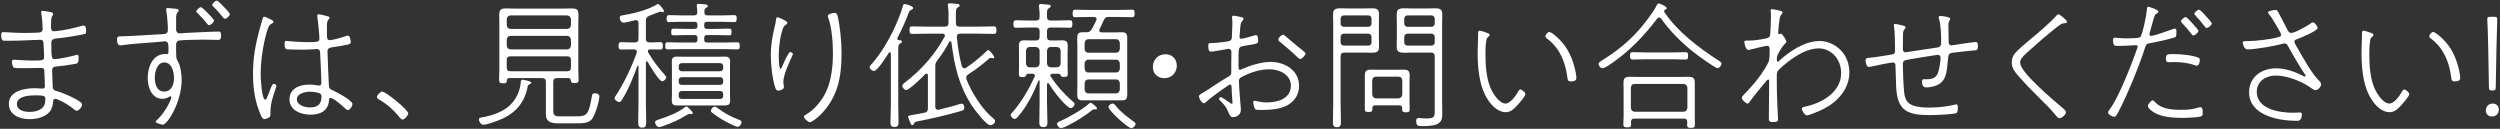
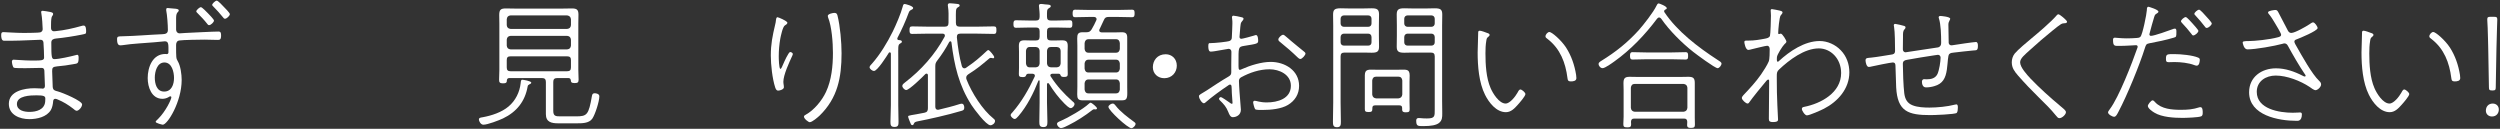
<svg xmlns="http://www.w3.org/2000/svg" version="1.1" id="レイヤー_1" x="0px" y="0px" width="718px" height="37px" viewBox="0 0 718 37" style="enable-background:new 0 0 718 37;" xml:space="preserve">
  <rect x="0" y="0" width="718" height="37" fill="#333333" stroke="none" />
  <style type="text/css">
	.st0{fill:#FFFFFF;}
</style>
  <g>
    <path class="st0" d="M14.337,3.422c0.48,0.12,0.92,0.16,0.92,0.6c0,0.32-0.16,0.4-0.32,0.68c-0.16,0.28-0.28,0.92-0.28,2.479v0.92   c0,0.48,0.32,0.88,0.8,0.88c0.12,0,0.4-0.04,0.56-0.04c2.479-0.24,4.959-0.8,7.358-1.479c0.24-0.08,0.44-0.12,0.68-0.12   c0.68,0,0.68,1.2,0.68,1.72c0,0.72-0.16,0.64-1.24,0.88c-2.16,0.44-5.199,0.92-7.398,1.12c-0.76,0.08-1.36,0.32-1.36,1.16   c0,4.199,0.08,4.759,0.88,4.759c1.359,0,4.679-0.76,6.039-1.12c0.16-0.04,0.36-0.12,0.52-0.12c0.44,0,0.4,0.6,0.4,0.92   c0,1.68-0.36,1.56-1.439,1.76c-1.4,0.28-3.319,0.52-4.719,0.64c-1.28,0.12-1.44,0.4-1.44,1.359c0,0.64,0.12,4.04,0.16,4.56   c0.12,0.959,0.56,1.04,1.479,1.28c1.48,0.4,6.959,2.719,6.959,3.719c0,0.8-0.96,1.84-1.56,1.84c-0.32,0-0.8-0.44-1.04-0.64   c-1.32-1.04-2.839-1.959-4.399-2.6c-0.2-0.08-0.479-0.2-0.68-0.2c-0.6,0-0.64,0.64-0.64,0.8c-0.08,0.84-0.24,1.68-0.64,2.399   c-1.2,2.04-4,2.64-6.199,2.64c-2.72,0-5.879-1.2-5.879-4.399c0-3.679,4.479-4.479,7.359-4.479c0.56,0,1.48,0.04,2.08,0.08   c0.04,0,0.2,0.04,0.24,0.04c0.56,0,0.68-0.4,0.68-0.84c0-0.32-0.16-4.199-0.16-4.359c-0.08-0.6-0.32-0.76-0.88-0.76   c-0.76,0-2.799,0.08-4.359,0.08c-0.52,0-3.28,0.04-3.56-0.16c-0.32-0.28-0.52-1.32-0.52-1.72c0-0.28,0.16-0.56,0.48-0.56   c0.4,0,3.279,0.24,4.759,0.24c3.08,0,4,0.08,4-0.84c0-0.919-0.08-3.039-0.16-3.999c0-0.24,0.04-1.12-0.88-1.12   s-5.639,0.28-8.398,0.28h-2.08c-0.72,0-0.8-1-0.8-1.6c0-0.64,0.12-0.88,0.64-0.88c0.44,0,3.6,0.24,5.919,0.24   c0.68,0,4.239-0.04,4.639-0.16c0.44-0.12,0.72-0.479,0.72-0.919c0-0.8-0.2-3.64-0.36-4.359c-0.04-0.16-0.08-0.4-0.08-0.56   c0-0.28,0.2-0.36,0.44-0.36C12.697,3.103,13.857,3.342,14.337,3.422z M4.858,29.858c0,1.88,2.12,2.28,3.599,2.28   c1.96,0,4.279-0.6,4.52-2.919c0.04-0.28,0.04-0.64,0.04-0.92c0-0.68-0.44-0.92-2.52-0.92C8.778,27.378,4.858,27.458,4.858,29.858z" />
    <path class="st0" d="M48.977,2.383c0.88,0.08,2.36,0.08,2.36,0.56c0,0.68-0.76,0.32-0.76,2.24v3.319c0,0.64,0.44,1.08,0.96,1.08   c0.32,0,1.4-0.08,1.8-0.12c1.919-0.08,7.759-0.4,9.398-0.4c0.68,0,0.76,0.4,0.76,1.16c0,1.2-0.4,1.24-1,1.24   c-1.08,0-2.48-0.08-3.8-0.08c-1.2,0-6.199,0.08-7.159,0.24c-0.68,0.08-0.96,0.6-0.96,1.28c0,3.799,0,3.839,0.48,4.679   c0.8,1.32,1.12,3.799,1.12,5.359c0,6.319-4.08,12.878-5.439,12.878c-0.08,0-2.04-0.44-2.04-0.84c0-0.2,0.6-0.72,0.76-0.88   c2.12-2.12,3.76-5.519,3.76-6.199c0-0.12-0.12-0.24-0.28-0.24c-0.2,0-0.44,0.16-0.6,0.28c-0.48,0.28-1.16,0.44-1.68,0.44   c-3.12,0-4.239-3.359-4.239-5.959c0-3.12,1.399-6.919,5.079-6.919c0.16,0,0.28,0.04,0.4,0.04c0.28,0,0.48-0.2,0.48-0.52   c0-2.16,0.12-3.16-1.04-3.16c-0.28,0-2.439,0.24-3,0.28c-3.08,0.28-6.119,0.36-9.198,0.84c-0.16,0.04-0.32,0.04-0.52,0.04   c-0.48,0-1-0.16-1-1.76c0-0.88,0.4-0.8,1.48-0.84c3.839-0.08,7.719-0.44,11.598-0.6c0.8-0.04,1.52-0.2,1.52-1.2   c0-1.36-0.2-4.279-0.48-5.639v-0.28c0-0.28,0.16-0.4,0.4-0.4C48.297,2.303,48.817,2.383,48.977,2.383z M44.458,22.299   c0,1.72,0.52,4,2.68,4c2.159,0,2.839-2.08,2.839-3.919c0-1.68-0.6-4.439-2.76-4.439C45.098,17.94,44.458,20.62,44.458,22.299z    M59.695,3.782c0.32,0.32,1.76,1.8,1.76,2.12c0,0.44-0.88,1.32-1.4,1.32c-0.28,0-0.4-0.2-0.56-0.4c-0.84-1.08-1.8-2.08-2.76-3.04   c-0.16-0.16-0.36-0.32-0.36-0.52c0-0.36,0.92-1.2,1.32-1.2C58.056,2.062,59.375,3.462,59.695,3.782z M64.254,1.943   c0.32,0.32,1.76,1.76,1.76,2.12c0,0.44-0.88,1.32-1.399,1.32c-0.28,0-0.44-0.24-0.56-0.4c-0.88-1.08-1.8-2.12-2.76-3.08   c-0.12-0.16-0.36-0.32-0.36-0.48c0-0.4,0.92-1.24,1.32-1.24C62.615,0.183,63.935,1.583,64.254,1.943z" />
-     <path class="st0" d="M77.899,5.662c0.28,0.12,0.64,0.28,0.64,0.6c0,0.32-0.24,0.4-0.56,0.56c-0.44,0.24-0.6,0.4-0.8,0.84   c-0.44,0.84-0.88,2.64-1.12,3.64c-0.72,3.159-1.2,6.719-1.2,9.998c0,1,0.28,7.319,1.32,7.319c0.16,0,0.28-0.12,0.36-0.24   c0.16-0.32,0.96-2.4,1.16-2.88c0.28-0.76,0.52-1.399,0.92-1.399c0.32,0,0.76,0.2,0.76,0.56c0,0.16-0.08,0.36-0.12,0.52   c-0.919,2.76-1.6,4.399-1.6,7.399v0.36c0,0.52-0.16,0.72-0.64,0.92c-0.24,0.12-0.84,0.36-1.08,0.36c-0.52,0-0.84-0.72-1-1.08   c-1.68-3.72-2.28-7.759-2.28-11.798c0-4.559,0.64-8.318,1.84-12.718c0.28-1.08,0.64-2.16,0.919-3.239c0.04-0.24,0.16-0.6,0.48-0.6   C76.22,4.782,77.5,5.502,77.899,5.662z M94.336,4.742c0.16,0.04,0.28,0.16,0.28,0.36c0,0.24-0.2,0.48-0.36,0.64   c-0.4,0.48-0.36,1.16-0.36,2.919c0,1.8-0.16,2.879,0.84,2.879c0.76,0,3.68-0.84,4.559-1.16c0.16-0.04,0.44-0.16,0.64-0.16   c0.44,0,0.6,0.68,0.72,1.24c0.08,0.28,0.08,0.44,0.08,0.64c0,0.44-0.24,0.56-0.92,0.72c-1.2,0.28-3.199,0.6-4.399,0.76   c-0.72,0.12-1.36,0.28-1.36,1.16c0,1.439,0.32,7.999,0.4,9.798c0.04,0.68,0.2,1,0.84,1.28c1.04,0.44,5.919,2.959,5.919,4.039   c0,0.8-0.84,1.76-1.36,1.76c-0.28,0-0.72-0.48-0.96-0.68c-0.6-0.6-3.199-2.84-3.999-2.84c-0.36,0-0.36,0.4-0.4,0.68   c-0.2,3.08-2.52,4.159-5.319,4.159c-2.68,0-6.039-1.2-6.039-4.399c0-3.159,2.959-4.239,5.639-4.239c1.48,0,2.6,0.28,2.879,0.28   c0.48,0,0.64-0.36,0.64-0.76c0-1.839-0.24-5.999-0.32-7.918c-0.04-0.68,0.08-1.8-0.84-1.8h-0.36c-1.12,0.12-2.799,0.16-3.959,0.16   c-0.64,0-4.08-0.04-4.479-0.12c-0.52-0.12-0.6-0.84-0.6-1.56c0-0.68,0.12-0.84,0.48-0.84c0.16,0,0.56,0.04,0.76,0.08   c1.6,0.16,3.639,0.28,5.239,0.28c2.6,0,3.52,0,3.52-0.92c0-1.12-0.4-5.159-0.6-6.319c0-0.08-0.04-0.2-0.04-0.32   c0-0.24,0.2-0.44,0.48-0.44C91.897,4.103,93.977,4.622,94.336,4.742z M85.258,28.498c0,1.76,2.4,2.36,3.76,2.36   c2.159,0,3.319-0.88,3.319-3.12c0-0.4-0.16-0.76-0.48-0.92c-0.6-0.32-2.12-0.48-2.839-0.48   C87.738,26.338,85.258,26.818,85.258,28.498z" />
-     <path class="st0" d="M117.259,32.578c0,0.44-1,1.76-1.64,1.76c-0.32,0-0.56-0.28-0.76-0.52c-1.72-2.16-3.64-3.879-5.999-5.239   c-0.28-0.16-0.6-0.36-0.6-0.72c0-0.56,1.04-1.56,1.48-1.56C110.82,26.299,117.259,31.578,117.259,32.578z" />
    <path class="st0" d="M151.538,24.859c-0.76,4.279-3.159,7.279-7.079,9.158c-1.2,0.56-4.399,1.8-5.639,1.8   c-0.8,0-1.28-1.08-1.28-1.479c0-0.56,0.52-0.56,1.16-0.68c2.56-0.48,5.359-1.399,7.358-3.079c2-1.68,3.2-4.12,3.479-6.719   c0.04-0.52,0.08-0.959,0.48-0.959c0.2,0,2.56,0.36,2.56,0.84c0,0.28-0.36,0.4-0.6,0.52   C151.698,24.419,151.578,24.539,151.538,24.859z M163.296,22.419h-3.279c-0.8,0-1.12,0.36-1.12,1.12v8.279   c0,1.56,0.72,1.6,2.12,1.6h4.399c3.199,0,3.639-0.4,4.599-5.919c0.08-0.48,0.32-0.72,0.76-0.72c0.52,0,1.36,0.2,1.36,0.88   c0,1.44-1.2,5.239-2.04,6.439c-0.96,1.36-3.04,1.32-4.559,1.32h-5.199c-1.92,0-3.56-0.32-3.56-2.64v-9.238   c0-0.76-0.32-1.12-1.08-1.12h-9.479c-0.4,0.04-0.56,0.2-0.64,0.6c0,0.64-0.16,0.92-1.12,0.92s-1.12-0.32-1.12-1.08   c0-0.92,0.08-1.88,0.08-2.8V6.782c0-0.8-0.04-1.64-0.04-2.439c0-1.479,0.36-1.919,1.879-1.919c0.88,0,1.8,0.04,2.68,0.04h13.638   c0.88,0,1.76-0.04,2.64-0.04c1.399,0,1.919,0.32,1.919,1.759c0,0.88-0.04,1.76-0.04,2.6v13.198c0,0.96,0.08,1.96,0.08,2.92   c0,0.8-0.32,0.959-1.16,0.959c-0.96,0-1.04-0.32-1.08-0.84C163.856,22.619,163.696,22.459,163.296,22.419z M162.896,8.302   c0.68-0.08,1-0.4,1.08-1.08v-1.68c-0.08-0.68-0.4-0.999-1.08-1.12h-16.277c-0.68,0.08-1,0.4-1.08,1.12v1.68   c0.08,0.68,0.4,1,1.08,1.08H162.896z M145.539,13.101c0.08,0.68,0.4,1,1.08,1.08h16.277c0.68-0.08,1-0.4,1.08-1.08v-1.68   c-0.08-0.72-0.4-1.04-1.08-1.12h-16.277c-0.68,0.08-1,0.4-1.08,1.08V13.101z M145.539,19.34c0,0.8,0.32,1.12,1.08,1.12h16.277   c0.76,0,1.08-0.32,1.08-1.12v-2.08c0-0.76-0.32-1.08-1.08-1.08h-16.277c-0.76,0-1.08,0.28-1.08,1.08V19.34z" />
-     <path class="st0" d="M185.739,17.62c-0.16,0-0.24,0.16-0.24,0.32v11.678c0,1.8,0.08,3.599,0.08,5.399c0,0.96-0.04,1.64-1.12,1.64   s-1.16-0.68-1.16-1.6c0-1.8,0.08-3.639,0.08-5.439V19.14c0-0.2-0.12-0.24-0.16-0.24c-0.08,0-0.16,0.04-0.2,0.16   c-1.12,3.039-2.479,6.559-4.239,9.318c-0.2,0.36-0.48,0.92-0.959,0.92c-0.48,0-1.32-0.6-1.32-1.08c0-0.24,0.16-0.48,0.32-0.68   c2.359-3.56,4.599-8.319,6.039-12.358c0.04-0.12,0.04-0.2,0.04-0.32c0-0.52-0.4-0.68-0.8-0.68h-0.96c-1,0-2.16,0.04-2.76,0.04   c-0.72,0-0.72-0.52-0.72-1.08c0-0.56,0.08-1.04,0.72-1.04c0.6,0,1.76,0.08,2.76,0.08h1.12c0.8,0,1.12-0.32,1.12-1.12V6.662   c0-0.48-0.2-0.88-0.72-0.88c-0.12,0-0.24,0.04-0.32,0.04c-0.68,0.16-2.64,0.68-3.239,0.68c-0.8,0-1.12-0.96-1.12-1.4   c0-0.64,0.6-0.68,1.44-0.8c2.799-0.48,6.799-1.52,9.198-3c0.08-0.08,0.24-0.16,0.36-0.16c0.4,0,1.72,1.72,1.72,2   c0,0.2-0.2,0.36-0.36,0.36c-0.08,0-0.2-0.04-0.28-0.08c-0.16-0.04-0.32-0.08-0.48-0.08s-2.68,1.04-3.12,1.2   c-0.76,0.32-0.959,0.64-0.959,1.439v5.079c0,0.8,0.32,1.12,1.12,1.12h0.28c1,0,2.16-0.08,2.76-0.08c0.68,0,0.72,0.52,0.72,1.08   c0,0.56-0.04,1.04-0.72,1.04c-0.6,0-1.76-0.04-2.76-0.04h-0.12c-0.36,0-0.72,0.12-0.72,0.56c0,0.12,0.04,0.24,0.12,0.36   c1.52,2.6,2.839,4.239,4.839,6.519c0.16,0.2,0.32,0.32,0.32,0.6c0,0.4-0.64,1.12-1.16,1.12c-0.92,0-3.64-4.64-4.16-5.559   C185.939,17.7,185.859,17.62,185.739,17.62z M198.617,32.777c-0.08,0-0.16,0-0.24-0.04c-0.12-0.04-0.24-0.04-0.4-0.04   c-0.28,0-2.279,1.2-2.679,1.439c-0.92,0.52-5.119,2.36-5.999,2.36c-0.64,0-1.16-0.84-1.16-1.36s0.44-0.6,1.28-0.88   c2.32-0.76,5.239-1.88,7.199-3.399c0.12-0.08,0.36-0.28,0.52-0.28c0.36,0,1.84,1.56,1.84,1.879   C198.977,32.618,198.817,32.777,198.617,32.777z M207.416,4.422c1.16,0,2.32-0.08,3.479-0.08c0.68,0,0.68,0.48,0.68,1   c0,0.52,0,1-0.68,1c-1.16,0-2.32-0.08-3.479-0.08h-4.319c-0.6,0-0.84,0.24-0.84,0.84v0.4c0,0.56,0.24,0.8,0.84,0.8h2.32   c1.36,0,2.72-0.08,4.039-0.08c0.68,0,0.64,0.52,0.64,1c0,0.52,0,0.919-0.64,0.919c-1.319,0-2.679-0.08-4.039-0.08h-2.32   c-0.6,0-0.84,0.24-0.84,0.8v0.56c0,0.56,0.24,0.8,0.84,0.8h4.679c1.32,0,2.64-0.08,3.959-0.08c0.72,0,0.72,0.48,0.72,1.08   c0,0.56-0.04,0.96-0.72,0.96c-1.32,0-2.64-0.08-3.959-0.08h-12.038c-1.36,0-2.72,0.08-4,0.08c-0.68,0-0.68-0.48-0.68-1   c0-0.6,0-1.04,0.72-1.04c1.32,0,2.64,0.08,3.959,0.08h3.719c0.6,0,0.84-0.24,0.84-0.8v-0.56c0-0.56-0.24-0.8-0.84-0.8h-2   c-1.32,0-2.68,0.08-4.04,0.08c-0.68,0-0.64-0.479-0.64-1s0.04-0.92,0.64-0.92c1.36,0,2.72,0.08,4.04,0.08h2   c0.6,0,0.84-0.24,0.84-0.8v-0.4c0-0.6-0.24-0.84-0.84-0.84h-3.799c-1.16,0-2.36,0.08-3.52,0.08c-0.68,0-0.68-0.52-0.68-1.04   s0.04-0.96,0.72-0.96c1.16,0,2.32,0.08,3.479,0.08h3.639c0.68,0,0.96-0.24,0.96-0.92c0-0.6-0.04-0.96-0.12-1.52   c-0.04-0.16-0.04-0.28-0.04-0.4c0-0.4,0.28-0.479,0.6-0.479s0.72,0.04,1.04,0.08c0.84,0.08,1.56,0.08,1.56,0.56   c0,0.24-0.24,0.32-0.52,0.52c-0.48,0.28-0.48,0.6-0.48,1.24c0,0.68,0.28,0.92,0.96,0.92H207.416z M209.655,27.298   c0,0.48,0.04,1,0.04,1.48c0,1.24-0.44,1.52-1.64,1.52h-13.398c-1.16,0-1.72-0.16-1.72-1.479c0-0.48,0.04-1,0.04-1.52V19.3   c0-0.52-0.04-1-0.04-1.48c0-1.04,0.28-1.56,1.48-1.56c0.72,0,1.399,0.04,2.12,0.04h9.558c0.68,0,1.4-0.04,2.08-0.04   c1.08,0,1.52,0.36,1.52,1.48c0,0.52-0.04,1.04-0.04,1.56V27.298z M207.696,18.98c0-0.48-0.36-0.84-0.84-0.84h-11.079   c-0.479,0-0.84,0.36-0.84,0.84v0.64c0,0.48,0.36,0.84,0.84,0.84h11.079c0.479,0,0.84-0.36,0.84-0.84V18.98z M195.777,22.179   c-0.479,0-0.84,0.32-0.84,0.8v0.6c0,0.48,0.36,0.8,0.84,0.8h11.079c0.479,0,0.84-0.32,0.84-0.8v-0.6c0-0.48-0.36-0.8-0.84-0.8   H195.777z M195.777,26.139c-0.479,0-0.84,0.32-0.84,0.8v0.68c0,0.48,0.36,0.8,0.84,0.8h11.079c0.479,0,0.84-0.32,0.84-0.8v-0.68   c0-0.48-0.36-0.8-0.84-0.8H195.777z M211.855,36.417c-0.76,0-4.08-1.84-4.839-2.32c-0.88-0.52-1.72-1.12-2.52-1.76   c-0.2-0.16-0.32-0.28-0.32-0.56c0-0.36,0.56-1.16,1.08-1.16c0.28,0,0.56,0.2,0.76,0.36c1.84,1.399,3.879,2.52,6.039,3.359   c0.48,0.16,0.92,0.32,0.92,0.76C212.975,35.577,212.455,36.417,211.855,36.417z" />
    <path class="st0" d="M226.139,6.542c0,0.36-0.48,0.6-0.72,0.76c-0.64,0.4-1.16,3-1.32,3.799c-0.28,1.64-0.44,3.319-0.44,5.039   c0,0.52,0.04,3.64,0.48,3.64c0.24,0,0.52-0.72,0.8-1.36c0.24-0.56,1.52-3.479,2-3.479c0.28,0,0.76,0.24,0.76,0.56   c0,0.12-0.08,0.36-0.16,0.52c-0.88,1.919-2.56,5.479-2.56,7.519c0,0.32,0.08,0.68,0.12,1c0.04,0.16,0.04,0.36,0.04,0.52   c0,0.6-1.12,0.96-1.64,0.96c-0.56,0-0.72-0.52-0.88-0.96c-0.8-2.479-1.24-6.438-1.24-9.078c0-3.359,0.48-5.639,1.24-8.878   c0.12-0.44,0.2-0.88,0.24-1.36c0.04-0.24,0.08-0.8,0.44-0.8C223.539,4.942,226.139,6.022,226.139,6.542z M240.536,4.502   c0.76,3,1.16,7.679,1.16,10.798c0,6.959-1.12,12.838-6.279,17.877c-0.56,0.52-2.16,1.92-2.879,1.92c-0.32,0-1.64-0.96-1.64-1.6   c0-0.28,0.28-0.44,0.52-0.56c2.399-1.32,4.639-4.04,5.799-6.519c1.6-3.399,2-7.479,2-11.198c0-2.92-0.32-7.559-1.4-10.238   c-0.04-0.12-0.08-0.28-0.08-0.4c0-0.6,1.479-0.879,1.919-0.879C240.336,3.703,240.416,4.103,240.536,4.502z" />
    <path class="st0" d="M251.021,20.379c-0.52,0-1.28-0.6-1.28-1.08c0-0.32,0.44-0.76,0.68-1c2.359-2.679,4.399-6.039,5.999-9.278   c0.92-1.88,2.319-5.119,2.839-7.119c0.08-0.32,0.16-0.76,0.56-0.76c0.2,0,2.439,0.56,2.439,1.16c0,0.28-0.32,0.44-0.52,0.52   c-0.48,0.24-0.56,0.36-0.76,0.84c-0.92,2.479-2,4.879-3.239,7.239c-0.04,0.08-0.04,0.16-0.04,0.24c0,0.2,0.2,0.36,0.4,0.36   c0.28,0.04,0.92,0,0.92,0.48c0,0.28-0.24,0.36-0.56,0.56c-0.6,0.36-0.48,1.08-0.48,3.839v13.837c0,1.56,0.08,3.12,0.08,4.719   c0,0.92-0.04,1.52-1.16,1.52c-1.08,0-1.16-0.56-1.16-1.48c0-1.6,0.12-3.159,0.12-4.759V15.34c-0.04-0.16-0.12-0.32-0.32-0.32   c-0.12,0-0.2,0.08-0.28,0.16C254.701,16.1,251.981,20.379,251.021,20.379z M276.977,19.62c0.2,0,0.32-0.04,0.479-0.16   c2.64-1.8,3.68-2.72,5.919-4.799c0.16-0.12,0.28-0.28,0.479-0.28c0.36,0,1.68,1.68,1.68,2c0,0.24-0.12,0.36-0.32,0.36   c-0.08,0-0.2-0.04-0.32-0.08s-0.2-0.04-0.32-0.04c-0.2,0-0.32,0.04-0.44,0.16c-2.44,2.04-3.28,2.799-6.039,4.559   c-0.36,0.28-0.6,0.52-0.6,1c0,0.2,0.04,0.36,0.12,0.56c1.48,3.759,4.519,8.598,7.719,11.158c0.24,0.2,0.44,0.36,0.44,0.68   c0,0.68-0.76,1.24-1.32,1.24c-1.24,0-4.719-4.679-5.439-5.799c-3.64-5.679-4.959-11.438-5.759-17.997   c-0.04-0.2-0.12-0.32-0.32-0.32c-0.16,0-0.24,0.12-0.32,0.2c-1,1.88-2.08,3.56-3.399,5.279c-0.52,0.68-0.6,0.959-0.6,1.839v11.438   c0,0.52,0.2,0.92,0.76,0.92c0.08,0,0.16,0,0.24-0.04c2-0.479,3.999-0.959,5.959-1.6c0.2-0.04,0.4-0.12,0.6-0.12   c0.6,0,0.76,0.64,0.76,1.12c0,0.64-0.24,0.76-0.72,0.92c-4.119,1.24-9.758,2.479-12.518,3c-0.96,0.2-1.04,0.28-1.28,0.8   c-0.08,0.2-0.16,0.32-0.4,0.32c-0.36,0-0.44-0.32-0.68-0.92c-0.12-0.28-0.52-1.28-0.52-1.52c0-0.24,0.12-0.28,0.96-0.44   c0.68-0.12,1.8-0.28,3.719-0.68c0.76-0.16,1-0.52,1-1.28V21.62c0-0.24-0.12-0.48-0.4-0.48c-0.16,0-0.24,0.08-0.36,0.16   c-0.76,0.8-4.599,4.56-5.479,4.56c-0.44,0-1.12-0.68-1.12-1.2c0-0.4,0.52-0.8,0.8-1c4.6-3.52,8.559-7.959,11.318-13.038   c0.08-0.16,0.12-0.24,0.12-0.4c0-0.44-0.36-0.56-0.72-0.56h-3.999c-1.56,0-3.12,0.08-4.679,0.08c-0.72,0-0.76-0.44-0.76-1.08   c0-0.72,0.04-1.08,0.76-1.08c1.56,0,3.119,0.08,4.679,0.08h4.639c0.8,0,1.12-0.32,1.12-1.12v-0.6c0-1.36,0.08-2.719-0.16-4.079   c-0.04-0.12-0.04-0.28-0.04-0.4c0-0.44,0.28-0.52,0.6-0.52c0.4,0,0.76,0.04,1.12,0.08c0.88,0.12,1.68,0.04,1.68,0.56   c0,0.28-0.24,0.36-0.56,0.56c-0.64,0.4-0.52,1.08-0.52,3.799v0.6c0,0.8,0.32,1.12,1.12,1.12h5.079c1.56,0,3.119-0.08,4.639-0.08   c0.76,0,0.8,0.32,0.8,1.08c0,0.68-0.04,1.08-0.76,1.08c-1.56,0-3.12-0.08-4.679-0.08h-4.919c-0.72,0-1,0.28-1,1.04   c0.28,2.8,0.68,5.599,1.439,8.319C276.417,19.38,276.577,19.62,276.977,19.62z" />
    <path class="st0" d="M297.22,21.739c0-0.4-0.32-0.52-0.68-0.56h-1.28c-0.36,0.04-0.479,0.2-0.64,0.6   c-0.12,0.32-0.48,0.36-0.96,0.36c-0.96,0-1.04-0.32-1.04-0.92c0-0.64,0.04-1.24,0.04-1.879V14.9c0-0.56-0.04-1.12-0.04-1.68   c0-1.2,0.36-1.64,1.6-1.64c0.6,0,1.16,0.04,1.76,0.04h1.52c0.76,0,1.08-0.32,1.08-1.08v-1.56c0-0.76-0.32-1.08-1.08-1.08h-1.64   c-1.32,0-2.68,0.08-4.039,0.08c-0.72,0-0.76-0.48-0.76-1.08s0.04-1.08,0.76-1.08c1.359,0,2.719,0.08,4.039,0.08h1.64   c0.76,0,1.08-0.32,1.08-1.08c0.04-0.92-0.08-1.84-0.16-2.76c0-0.12-0.04-0.28-0.04-0.4c0-0.44,0.28-0.52,0.64-0.52   c0.32,0,0.8,0.08,1.12,0.12c0.92,0.08,1.64,0.04,1.64,0.52c0,0.28-0.2,0.36-0.56,0.6c-0.6,0.36-0.52,0.84-0.52,2.479   c0,0.76,0.36,1.04,1.12,1.04h1.4c1.32,0,2.679-0.08,4.039-0.08c0.72,0,0.72,0.479,0.72,1.08s0,1.08-0.72,1.08   c-1.36,0-2.719-0.08-4.039-0.08h-1.4c-0.8,0-1.12,0.32-1.12,1.08v1.56c0,0.76,0.32,1.08,1.12,1.08h1.48c0.56,0,1.12-0.04,1.68-0.04   c1.32,0,1.68,0.4,1.68,1.68c0,0.56-0.04,1.08-0.04,1.64v4.439c0,0.64,0.04,1.28,0.04,1.959c0,0.64-0.28,0.8-1.04,0.8   c-0.48,0-0.8-0.04-0.96-0.36c-0.12-0.32-0.24-0.56-0.6-0.56h-1.84c-0.28,0.04-0.56,0.12-0.56,0.479c0,0.12,0.04,0.2,0.12,0.32   c1.72,2.679,3.799,4.959,6.199,7.079c0.24,0.2,0.64,0.48,0.64,0.84c0,0.44-0.56,1.16-1.12,1.16c-0.48,0-1.44-0.959-1.76-1.28   c-1.72-1.72-3.2-3.679-4.479-5.759c-0.08-0.08-0.16-0.16-0.28-0.16c-0.2,0-0.24,0.16-0.28,0.36v5.239c0,1.84,0.12,3.68,0.12,5.519   c0,0.92-0.08,1.52-1.16,1.52c-1.08,0-1.16-0.6-1.16-1.52c0-1.839,0.08-3.679,0.08-5.519v-6.159c0-0.2-0.12-0.24-0.16-0.24   s-0.12,0-0.2,0.16c-1.359,3.479-3.239,7.239-5.679,10.078c-0.48,0.52-0.76,0.88-1.12,0.88c-0.44,0-1.16-0.68-1.16-1.12   c0-0.28,0.36-0.64,0.56-0.84c2.64-3.04,4.639-6.559,6.319-10.159C297.18,21.939,297.22,21.859,297.22,21.739z M298.58,14.581   c-0.08-0.72-0.4-1-1.08-1.08h-1.76c-0.68,0-1,0.44-1.08,1.08v3.64c0.08,0.68,0.4,1.12,1.08,1.12h1.76c0.68-0.08,1-0.4,1.08-1.12   V14.581z M303.539,19.34c0.68-0.08,1-0.4,1.08-1.12v-3.64c-0.08-0.68-0.36-1-1.08-1.08h-1.72c-0.72,0-1.04,0.4-1.12,1.08v3.64   c0.08,0.72,0.4,1.04,1.12,1.12H303.539z M314.657,31.418h-0.16c-0.04,0-0.16-0.04-0.28-0.04c-0.2,0-0.36,0.12-0.52,0.24   c-2,1.56-4.519,3.2-6.799,4.319c-0.56,0.28-1.6,0.84-2.16,0.84c-0.56,0-1.16-0.68-1.16-1.2c0-0.44,0.48-0.6,1.12-0.88   c2-0.84,6.439-3.399,7.999-4.879c0.12-0.12,0.36-0.32,0.52-0.32c0.36,0,1.84,1.28,1.84,1.6   C315.057,31.338,314.857,31.418,314.657,31.418z M320.496,9.301c0.6,0,1.16-0.04,1.72-0.04c1.12,0,1.52,0.44,1.52,1.52v14.198   c0,2.6,0.32,3.839-1.44,3.839h-11.398c-1.28,0-1.52-0.56-1.52-1.72c0-0.72,0.04-1.44,0.04-2.12V13.101c0-0.68-0.04-1.32-0.04-2   c0-1.2,0.16-1.84,1.52-1.84h1.12c0.76,0,1.08-0.2,1.48-0.8c0.56-0.919,0.92-1.68,1.36-2.639c0.04-0.08,0.08-0.2,0.08-0.32   c0-0.48-0.36-0.6-0.76-0.64h-1.12c-1.4,0-2.84,0.08-4.239,0.08c-0.72,0-0.76-0.44-0.76-1.08c0-0.6,0.04-1.08,0.76-1.08   c1.399,0,2.839,0.08,4.239,0.08h7.798c1.44,0,2.84-0.08,4.24-0.08c0.76,0,0.76,0.44,0.76,1.08c0,0.64-0.04,1.08-0.76,1.08   c-1.4,0-2.8-0.08-4.24-0.08h-2.399c-0.84,0-1.12,0.2-1.44,0.92c-0.44,0.919-0.76,1.68-1.2,2.56c-0.08,0.12-0.12,0.24-0.12,0.36   c0,0.44,0.32,0.56,0.68,0.6H320.496z M312.618,11.261c-0.68,0-1.04,0.44-1.12,1.12v1.68c0.08,0.64,0.4,1.08,1.12,1.08h7.878   c0.72,0,1.04-0.44,1.12-1.08v-1.68c-0.08-0.68-0.4-1.12-1.08-1.12H312.618z M311.498,19.7c0.08,0.68,0.4,1.12,1.12,1.12h7.878   c0.72,0,1.04-0.44,1.12-1.08v-1.52c-0.08-0.64-0.4-1.08-1.08-1.08h-7.918c-0.68,0-1.04,0.44-1.12,1.08V19.7z M311.498,25.699   c0.08,0.68,0.4,1.12,1.12,1.12h7.878c0.72,0,1.04-0.44,1.12-1.08v-1.84c-0.08-0.64-0.4-1.08-1.08-1.08h-7.918   c-0.68,0-1.04,0.44-1.12,1.08V25.699z M324.936,36.817c-1.04,0-6.599-5.119-6.599-6.119c0-0.48,0.8-0.96,1.24-0.96   c0.36,0,0.56,0.28,0.8,0.56c1.319,1.76,3.599,3.439,5.399,4.759c0.16,0.12,0.36,0.28,0.36,0.52   C326.135,36.097,325.416,36.817,324.936,36.817z" />
    <path class="st0" d="M337.978,18.86c0,1.88-1.36,3.6-3.599,3.6c-1.84,0-3.28-1.28-3.28-3.16c0-1.92,1.28-3.719,3.68-3.719   C336.538,15.581,337.978,16.86,337.978,18.86z" />
    <path class="st0" d="M353.26,24.299c-0.24,0-0.36,0.12-0.64,0.32c-1.88,1.24-4.679,3.28-6.359,4.759   c-0.16,0.16-0.32,0.28-0.52,0.28c-0.52,0-1.4-1.28-1.4-2.04c0-0.44,0.6-0.6,2.28-1.68c2.08-1.359,4.08-2.719,6.159-3.919   c0.6-0.36,0.84-0.6,0.84-1.28v-2.32c0-1.2,0.04-2.399,0.04-3.56c0-0.48-0.32-0.84-0.8-0.84c-0.08,0-3.56,0.6-3.959,0.68   c-0.36,0.04-0.76,0.12-1.12,0.12c-0.24,0-0.76,0.04-0.76-1.6c0-0.84,0.24-0.84,0.44-0.84h0.28c1.08,0,4.839-0.36,5.439-0.64   c0.44-0.2,0.6-0.56,0.6-1c0.04-1.04,0.16-3.08,0.16-3.959c0-0.36,0-1.08-0.08-1.439c0-0.08-0.04-0.24-0.04-0.36   c0-0.24,0.12-0.48,0.4-0.48c0.36,0,1.72,0.28,2.16,0.4c0.24,0.04,0.76,0.12,0.76,0.48c0,0.28-0.32,0.6-0.479,0.8   c-0.36,0.4-0.36,0.84-0.44,1.52c-0.04,0.4-0.24,2.56-0.24,2.879c0,0.36,0.2,0.56,0.56,0.56c0.28,0,3.04-0.72,3.599-0.92   c0.12-0.04,0.44-0.16,0.56-0.16c0.6,0,0.64,1.2,0.64,1.64c0,0.84-0.28,0.88-4.04,1.479c-1.72,0.28-1.6,0.4-1.6,5.04   c0,1.24-0.04,1.839,0.4,1.839c0.16,0,0.4-0.12,0.56-0.2c2.399-1.08,5.639-2.08,8.278-2.08c4.08,0,8.159,2.439,8.159,6.878   c0,2.4-1.2,4.279-3.199,5.479c-1.92,1.16-4.959,1.439-7.199,1.439c-0.4,0-2,0.08-2.239-0.24c-0.2-0.28-0.56-1.6-0.56-1.96   c0-0.24,0.2-0.44,0.44-0.44c0.52,0,1.44,0.48,3.479,0.48c3.08,0,6.919-1.04,6.919-4.799c0-3.199-3.32-4.719-6.119-4.719   c-2.879,0-5.719,0.959-8.199,2.319c-0.4,0.24-0.6,0.56-0.6,1.04c0,0.6,0.12,2.399,0.16,3.079c0.08,0.88,0.4,4.839,0.4,5.159   c0,1.6-1.399,2.16-2.319,2.16c-0.72,0-1.04-0.84-1.28-1.439c-0.6-1.52-1.28-2.28-2.44-3.399c-0.12-0.12-0.24-0.28-0.24-0.44   c0-0.28,0.28-0.48,0.52-0.48c0.32,0,2.04,1.24,2.399,1.479c0.16,0.12,0.56,0.44,0.76,0.44c0.16,0,0.2-0.08,0.2-0.24   c0-0.12-0.2-2.479-0.2-2.839C353.7,24.899,353.82,24.299,353.26,24.299z M369.137,10.341c0.56,0.44,1.08,0.92,1.64,1.4   c1.16,1,2.359,1.919,3.559,2.919c0.2,0.16,0.6,0.44,0.6,0.72c0,0.44-0.96,1.56-1.48,1.56c-0.28,0-0.6-0.28-0.8-0.479   c-1.56-1.52-3.239-2.959-4.919-4.319c-0.28-0.2-0.6-0.44-0.6-0.8c0-0.52,0.92-1.36,1.36-1.36   C368.737,9.981,368.938,10.181,369.137,10.341z" />
    <path class="st0" d="M385.021,29.458c0,1.8,0.08,3.64,0.08,5.479c0,0.92-0.04,1.6-1.12,1.6c-1.08,0-1.16-0.64-1.16-1.6   c0-1.839,0.08-3.679,0.08-5.479V7.342c0-1-0.04-2.04-0.04-3.04c0-1.439,0.32-1.919,2.16-1.919c0.68,0,1.4,0.04,2.08,0.04h4.719   c0.68,0,1.36-0.04,2.08-0.04c1.56,0,2.16,0.28,2.16,1.759c0,1.08-0.04,2.12-0.04,3.2v2.839c0,1.08,0.04,2.16,0.04,3.24   c0,1.439-0.6,1.72-2.12,1.72c-0.72,0-1.4-0.04-2.12-0.04h-5.679c-0.8,0-1.12,0.32-1.12,1.12V29.458z M385.981,4.422   c-0.56,0-0.96,0.4-0.96,0.96v1.359c0,0.56,0.4,0.96,0.96,0.96h6.958c0.6,0,0.96-0.4,0.96-0.96V5.382c0-0.56-0.36-0.96-0.96-0.96   H385.981z M385.021,12.141c0,0.6,0.4,0.96,0.96,0.96h6.958c0.6,0,0.96-0.36,0.96-0.96v-1.48c0-0.6-0.36-1-0.96-1h-6.958   c-0.56,0-0.96,0.4-0.96,1V12.141z M394.94,30.258c-0.52,0-0.8,0.2-0.8,0.76v0.28c0,0.72-0.28,0.88-1.08,0.88   c-1,0-1.08-0.28-1.08-0.96V21.62c0-1.92,1.24-1.6,3.119-1.6h6.639c2.08,0,3.119-0.32,3.119,1.68c0,0.56-0.04,1.16-0.04,1.72v5.879   c0,0.64,0.04,1.319,0.04,1.959c0,0.72-0.08,1-1.08,1c-0.6,0-1.08-0.08-1.08-0.8v-0.439c0-0.56-0.28-0.76-0.8-0.76H394.94z    M401.619,28.258c0.68-0.08,1.04-0.44,1.12-1.12v-4.04c-0.08-0.68-0.44-1.08-1.12-1.08h-6.399c-0.68,0-1.04,0.4-1.12,1.08v4.04   c0.08,0.68,0.44,1.04,1.12,1.12H401.619z M405.418,15.101c-0.72,0-1.4,0.04-2.12,0.04c-1.56,0-2.16-0.32-2.16-1.72   c0-1.08,0.04-2.16,0.04-3.24V7.342c0-1.08-0.04-2.12-0.04-3.2c0-1.439,0.6-1.759,2.16-1.759c0.68,0,1.4,0.04,2.12,0.04h4.559   c0.68,0,1.36-0.04,2.08-0.04c1.68,0,2.16,0.36,2.16,1.799c0,1.08-0.04,2.12-0.04,3.16v21.596c0,1.2,0.04,2.4,0.04,3.6   c0,1.12,0,2.04-0.959,2.799c-0.8,0.6-2.2,0.88-4.52,0.88c-1.56,0-2,0-2-1.6c0-0.48,0.24-0.72,0.72-0.72c0.16,0,0.48,0.04,0.64,0.04   c0.6,0.08,1.16,0.08,1.76,0.08c2.279,0,2.199-0.68,2.199-2.52V16.22c0-0.8-0.32-1.12-1.12-1.12H405.418z M404.258,4.422   c-0.56,0-0.96,0.4-0.96,0.96v1.359c0,0.56,0.4,0.96,0.96,0.96h6.839c0.56,0,0.959-0.4,0.959-0.96V5.382c0-0.56-0.4-0.96-0.959-0.96   H404.258z M403.298,12.141c0,0.6,0.4,0.96,0.96,0.96h6.839c0.56,0,0.959-0.36,0.959-0.96v-1.48c0-0.6-0.4-1-0.959-1h-6.839   c-0.56,0-0.96,0.4-0.96,1V12.141z" />
    <path class="st0" d="M427.102,9.461c0.28,0.08,0.72,0.24,0.72,0.56c0,0.24-0.24,0.44-0.44,0.6c-0.4,0.28-0.44,0.6-0.52,1.12   c-0.2,1.16-0.24,2.359-0.24,3.559c0,3.2,0.2,7.079,1.479,9.999c0.64,1.52,2.44,4.439,4.319,4.439c1.24,0,2.8-2.04,3.359-3.039   c0.16-0.32,0.48-1,0.88-1c0.44,0,1.44,0.88,1.44,1.32c0,0.6-1.76,2.6-2.2,3.08c-0.92,1.04-1.959,2.12-3.399,2.12   c-2.76,0-4.879-2.76-5.999-5c-1.76-3.519-2.12-8.238-2.12-12.158c0-0.8,0.12-5.239,0.16-5.879c0.04-0.28,0.24-0.36,0.479-0.36   C425.422,8.822,426.702,9.301,427.102,9.461z M444.979,9.182c0.68,0,3.359,2.279,4.799,4.479c1.52,2.36,2.44,5.079,2.88,7.839   c0.04,0.24,0.08,0.68,0.08,0.92c0,0.84-0.88,0.959-1.56,0.959c-0.92,0-0.92-0.44-1-0.959c-0.56-4.439-2.08-8.399-5.679-11.198   c-0.32-0.24-0.64-0.44-0.64-0.76C443.858,9.861,444.539,9.182,444.979,9.182z" />
    <path class="st0" d="M476.5,5.022c-0.28,0-0.4,0.16-0.6,0.36c-3.479,4.639-7.559,8.918-12.278,12.278   c-0.68,0.48-2.64,1.919-3.359,1.919c-0.64,0-1.16-0.72-1.16-1.2c0-0.4,0.44-0.68,0.76-0.88c4.199-2.6,7.438-5.159,10.758-8.798   c1.479-1.68,4.199-5.119,5.159-7.119c0.12-0.24,0.28-0.6,0.6-0.6c0.16,0,2.32,0.8,2.32,1.36c0,0.24-0.24,0.36-0.48,0.44   c-0.16,0.12-0.28,0.24-0.28,0.44c0,0.12,0.04,0.2,0.08,0.28c3.68,5.519,9.758,10.118,15.238,13.678c0.56,0.36,1.16,0.68,1.16,1.08   c0,0.48-0.6,1.32-1.12,1.32c-0.76,0-6.079-3.959-6.999-4.679c-3.16-2.479-6.879-6.159-9.159-9.478   C476.979,5.222,476.779,5.022,476.5,5.022z M469.341,34.057c-0.64,0-0.88,0.28-0.92,0.92c0.04,0.24,0.04,0.48,0.04,0.72   c0,0.76-0.32,0.879-1.12,0.879c-0.959,0-1.12-0.24-1.12-0.959c0-0.72,0.08-1.4,0.08-2.08v-7.759c0-0.64-0.04-1.24-0.04-1.88   c0-1.36,0.36-1.84,1.76-1.84c0.84,0,1.72,0.04,2.56,0.04h11.878c0.8,0,1.6-0.04,2.399-0.04c1.32,0,1.88,0.28,1.88,1.72v9.918   c0,0.68,0.04,1.36,0.04,2.04c0,0.72-0.16,1-1.12,1c-0.68,0-1.12-0.08-1.12-0.84c0-0.32,0.04-0.6,0.04-0.92   c-0.04-0.64-0.28-0.92-0.92-0.92H469.341z M472.74,17.02c-1.28,0-2.56,0.08-3.839,0.08c-0.72,0-0.76-0.48-0.76-1.04   c0-0.64,0.04-1.08,0.76-1.08c1.28,0,2.56,0.08,3.839,0.08h7.479c1.28,0,2.56-0.08,3.839-0.08c0.76,0,0.76,0.44,0.76,1.08   c0,0.56,0,1.04-0.72,1.04c-1.28,0-2.56-0.08-3.879-0.08H472.74z M483.499,32.098c0.68-0.08,1.04-0.44,1.12-1.12v-5.799   c-0.08-0.68-0.44-1-1.12-1.08H469.5c-0.68,0-1.04,0.4-1.12,1.08v5.799c0.08,0.68,0.44,1.04,1.12,1.12H483.499z" />
    <path class="st0" d="M511.06,3.022c0.28,0.08,0.88,0.16,0.88,0.56c0,0.32-0.36,0.6-0.52,0.84c-0.4,0.4-0.72,4.279-0.72,5.039   c0,0.12,0,0.32,0.2,0.32c0.12,0,0.24-0.04,0.32-0.08c0.08-0.04,0.16-0.04,0.24-0.04c0.44,0,1.6,1.919,1.6,2.279   c0,0.32-0.36,0.56-0.56,0.76c-0.56,0.56-2.08,2.92-2.16,3.68c-0.08,1.04,0,1.36,0.24,1.36c0.12,0,0.24-0.12,0.32-0.2   c3.079-2.839,7.398-5.759,11.718-5.759c2.24,0,4.52,1.04,6.039,2.639c1.68,1.72,2.479,4,2.479,6.359   c0,4.719-3.319,8.398-7.279,10.438c-0.84,0.44-4.159,1.92-4.919,1.92c-0.56,0-1.44-1.32-1.44-1.84c0-0.44,0.28-0.52,0.64-0.6   c4.879-0.96,10.638-4.079,10.638-9.718c0-4.199-3.04-7.079-6.399-7.079c-4.159,0-8.519,3.319-11.398,6.039   c-0.64,0.56-0.68,1.04-0.68,1.84v1.04c0,2.439,0.04,4.919,0.16,7.398c0.04,0.72,0.2,3.64,0.2,4.12c0,0.56-0.48,0.72-1.479,0.72   c-0.84,0-1.16-0.2-1.16-0.88c0-3.319,0.08-6.639,0.08-9.958v-0.8c0-0.24,0.04-0.56-0.24-0.56c-0.2,0-0.36,0.16-0.52,0.32   c-0.84,0.96-4.279,5.199-4.879,6.119c-0.12,0.2-0.28,0.439-0.56,0.439c-0.48,0-1.64-1.04-1.64-1.6c0-0.28,0.24-0.56,0.44-0.8   c1.76-1.84,3.639-3.879,5.079-5.959c0.6-0.84,1.839-2.799,2.2-3.719c0.28-0.64,0.28-2.76,0.28-3.56c0-0.6-0.32-0.96-0.72-0.96   s-3.8,0.84-4.439,1c-0.32,0.08-0.68,0.2-0.96,0.2c-0.84,0-1.16-2-1.16-2.24c0-0.52,0.44-0.44,1.2-0.44c1.68,0,3.08-0.24,4.759-0.56   c0.52-0.12,1.16-0.2,1.4-0.8c0.16-0.4,0.28-4.999,0.28-5.799c0-0.72-0.08-1.16-0.08-1.44s0.08-0.44,0.36-0.44   C509.221,2.623,510.66,2.942,511.06,3.022z" />
    <path class="st0" d="M546.941,7.462c0.2,0.08,0.32,0.2,0.32,0.4c0,0.24-0.12,0.4-0.28,0.56c-0.479,0.48-0.44,1.16-0.44,2.12   c-0.04,1.2-0.04,2.439-0.04,3.639c0,0.44,0.32,0.84,0.76,0.84c0.16,0,8.358-1.28,9.278-1.4c0.68-0.12,0.96-0.64,0.96-1.24v-0.4   c0-1.84-0.08-4.999-0.64-6.679c-0.04-0.08-0.08-0.24-0.08-0.32c0-0.24,0.2-0.4,0.48-0.4c0.16,0,2.84,0.2,2.84,0.8   c0,0.16-0.08,0.28-0.16,0.44c-0.24,0.52-0.36,0.68-0.36,1.28c0,1.6,0.08,3.199,0.08,4.759v0.36c0,0.44,0.32,0.8,0.76,0.8   c0.12,0,0.32-0.04,0.4-0.04c0.88-0.16,6.119-0.92,6.679-0.92c0.52,0,0.56,0.68,0.56,1.08c0,1.44-0.4,1.28-1.4,1.36   c-1.839,0.2-3.679,0.36-5.519,0.6c-0.48,0.04-0.96,0.08-1.32,0.44c-0.4,0.44-0.36,2.08-0.68,4.479c-0.36,2.4-1.16,4.04-3.6,4.719   c-0.8,0.24-1.6,0.36-2.399,0.36c-1,0-1.16-1.12-1.16-1.64c0-0.28,0.16-0.72,0.6-0.72c0.24,0,0.52,0.04,0.76,0.04   c1.28,0,2.52-0.28,3.12-1.56c0.48-1.08,0.88-3.519,0.88-4.679c0-0.44-0.32-0.8-0.76-0.8c-0.16,0-0.92,0.12-1.12,0.16   c-2.6,0.36-5.199,0.84-7.759,1.28c-0.68,0.12-1.2,0.32-1.2,1.16c0,2.04,0.16,6.479,0.4,8.399c0.2,1.68,0.84,2.919,2.439,3.519   c1.4,0.56,3.319,0.64,4.799,0.64c2.199,0,5.159-0.28,7.279-0.84c0.16-0.04,0.28-0.08,0.44-0.08c0.479,0,0.44,0.64,0.44,0.96   c0,0.4-0.04,1.2-0.32,1.48c-0.44,0.44-6.559,0.64-7.559,0.64c-6.359,0-9.479-1-9.838-7.999c-0.08-2.04-0.16-4.079-0.2-6.119   c0-0.56-0.12-1-0.8-1c-0.52,0-5.279,0.96-6.079,1.16c-0.24,0.08-0.56,0.12-0.8,0.12c-0.64,0-0.92-1.36-0.92-1.879   c0-0.8,0.68-0.68,1.68-0.8c1.879-0.2,3.719-0.56,5.599-0.84c0.68-0.08,1.2-0.2,1.2-1.12c0-1.52-0.04-5.559-0.28-6.839   c-0.04-0.12-0.08-0.32-0.08-0.44c0-0.32,0.16-0.44,0.44-0.44C544.622,6.862,546.581,7.342,546.941,7.462z" />
    <path class="st0" d="M593.659,6.222c0,0.36-0.36,0.44-0.6,0.44c-0.96,0.04-1.08,0.12-3.52,2.08c-2.2,1.76-4.399,3.679-6.519,5.599   c-1.48,1.359-2.84,2.399-2.84,3.559c0,1.44,2,3.6,2.959,4.639c2.64,2.76,5.679,5.479,8.599,7.919c0.84,0.72,1.6,1.24,1.6,1.76   c0,0.68-1.12,1.72-1.879,1.72c-0.4,0-0.64-0.32-1-0.76c-1.479-1.839-3.16-3.479-4.839-5.119c-2.08-2.04-4.119-4.159-6.039-6.359   c-1-1.16-1.8-2.2-1.8-3.799c0-0.92,0.28-1.8,0.84-2.52c0.88-1.08,3.559-3.319,4.719-4.279c2-1.64,5.759-4.839,7.319-6.679   c0.12-0.16,0.32-0.32,0.52-0.32C591.579,4.103,593.659,5.862,593.659,6.222z" />
    <path class="st0" d="M619.901,3.342c0,0.28-0.32,0.44-0.64,0.64c-0.36,0.24-0.44,0.44-0.56,0.84c-0.48,1.479-0.84,2.959-1.24,4.399   c-0.04,0.2-0.16,0.52-0.16,0.68c0,0.24,0.24,0.4,0.44,0.4c0.96,0,5.159-1.52,6.239-1.919c0.2-0.08,0.4-0.16,0.64-0.16   c0.48,0,0.44,0.56,0.44,0.92c0,1.36,0,1.479-0.76,1.68c-2.279,0.68-4.599,1.16-6.958,1.6c-0.96,0.16-1.04,0.48-1.32,1.36   c-1.56,4.959-5.119,13.638-7.559,18.237c-0.44,0.84-0.76,1.52-1.28,1.52c-0.52,0-1.76-0.68-1.76-1.28c0-0.24,0.4-0.72,0.56-0.96   c2.56-3.399,6.399-13.278,7.879-17.557c0.04-0.12,0.08-0.2,0.08-0.32c0-0.32-0.28-0.44-0.44-0.44c-0.4,0-2.959,0.2-4.639,0.2   c-1.6,0-2,0.16-2-1.799c0-0.32,0.16-0.56,0.52-0.56c0.28,0,1.84,0.2,3.399,0.2c1,0,1.959-0.04,2.959-0.12   c0.4-0.04,0.68-0.04,1-0.36c0.6-0.6,1.8-6.599,1.84-7.679c0-0.4,0-0.92,0.479-0.92C617.102,1.943,619.901,2.743,619.901,3.342z    M618.941,29.338c1.84,2,4.879,2.2,7.439,2.2c1.919,0,3.439-0.12,5.279-0.72c0.08-0.04,0.2-0.04,0.32-0.04   c0.64,0,0.64,1.08,0.64,1.52c0,0.44,0,0.96-0.48,1.12c-0.72,0.32-4.359,0.44-5.319,0.44c-2.44,0-5.919-0.2-8.039-1.48   c-0.56-0.32-1.919-1.24-1.919-1.959c0-0.4,0.92-1.6,1.36-1.6C618.461,28.818,618.781,29.138,618.941,29.338z M624.541,15.541   c1.76,0,5.199,0.32,6.759,1c0.36,0.16,0.48,0.28,0.48,0.68c0,0.24-0.08,1.64-0.88,1.64c-0.2,0-0.48-0.08-0.68-0.16   c-1.64-0.64-3.959-0.88-5.719-0.88c-0.56,0-1.08,0.04-1.64,0.04c-0.68,0-0.8-0.24-0.8-0.92   C622.061,15.5,622.341,15.541,624.541,15.541z M629.66,6.702c0.28,0.32,1.72,1.88,1.72,2.16c0,0.48-0.96,1.32-1.48,1.32   c-0.24,0-0.4-0.24-0.52-0.44c-0.84-1.08-1.72-2.12-2.68-3.119c-0.12-0.16-0.32-0.32-0.32-0.52c0-0.4,0.919-1.2,1.359-1.2   C628.1,4.902,629.34,6.382,629.66,6.702z M633.499,4.582c0.32,0.32,1.72,1.84,1.72,2.16c0,0.44-0.92,1.28-1.44,1.28   c-0.28,0-0.44-0.2-0.56-0.4c-0.84-1.08-1.719-2.16-2.679-3.159c-0.12-0.12-0.32-0.32-0.32-0.48c0-0.4,0.919-1.2,1.359-1.2   C631.939,2.783,633.219,4.262,633.499,4.582z" />
    <path class="st0" d="M654.341,3.542c0.32,0.64,2.56,4.959,2.759,5.279c0.2,0.36,0.48,0.64,0.96,0.64c1.04,0,4.239-1.84,5.199-2.479   c0.24-0.16,0.76-0.56,1.04-0.56c0.52,0,1.32,1.2,1.32,1.64c0,0.8-5.159,2.919-6.039,3.24c-0.32,0.12-0.64,0.24-0.64,0.68   c0,0.32,0.52,1.16,0.68,1.44c1.479,2.6,4.399,7.878,6.438,9.798c0.32,0.32,0.56,0.56,0.56,1.04c0,0.72-1,1.64-1.6,1.64   c-0.48,0-1.28-0.64-1.68-0.92c-2.64-1.76-6.559-3.28-9.758-3.28c-2.8,0-5.439,1.6-5.439,4.679c0,4.959,6.519,5.999,10.318,5.999   c0.96,0,1.72-0.08,2.08-0.08c0.36,0,0.56,0.12,0.56,0.52c0,2.12-1.32,1.88-1.56,1.88c-5.159,0-13.598-1.56-13.598-8.199   c0-4.399,3.599-6.879,7.719-6.879c2.719,0,5.319,0.92,7.718,2.16c0.16,0.08,0.36,0.2,0.56,0.2c0.12,0,0.24-0.08,0.24-0.2   c0-0.2-0.24-0.52-0.36-0.68c-1.479-2.16-3.439-5.559-4.719-7.919c-0.24-0.44-0.52-0.72-1.04-0.72c-0.2,0-0.36,0.08-0.52,0.12   c-2.319,0.64-7.759,1.6-10.078,1.6c-1.04,0-1.36-1.8-1.36-1.959c0-0.32,0.24-0.44,1.959-0.44c1.28,0,5.599-0.36,8.319-1.12   c0.36-0.12,0.76-0.24,0.76-0.68c0-0.48-1.44-2.76-1.76-3.319c-0.48-0.8-1.04-1.76-1.64-2.48c-0.16-0.16-0.36-0.4-0.36-0.64   c0-0.48,1.879-0.68,2.12-0.68C653.981,2.863,654.141,3.183,654.341,3.542z" />
    <path class="st0" d="M680.943,9.461c0.28,0.08,0.72,0.24,0.72,0.56c0,0.24-0.24,0.44-0.44,0.6c-0.4,0.28-0.44,0.6-0.52,1.12   c-0.2,1.16-0.24,2.359-0.24,3.559c0,3.2,0.2,7.079,1.479,9.999c0.64,1.52,2.44,4.439,4.319,4.439c1.24,0,2.8-2.04,3.359-3.039   c0.16-0.32,0.48-1,0.88-1c0.44,0,1.44,0.88,1.44,1.32c0,0.6-1.76,2.6-2.2,3.08c-0.92,1.04-1.959,2.12-3.399,2.12   c-2.76,0-4.879-2.76-5.999-5c-1.76-3.519-2.12-8.238-2.12-12.158c0-0.8,0.12-5.239,0.16-5.879c0.04-0.28,0.24-0.36,0.479-0.36   C679.264,8.822,680.543,9.301,680.943,9.461z M698.82,9.182c0.68,0,3.359,2.279,4.799,4.479c1.52,2.36,2.44,5.079,2.88,7.839   c0.04,0.24,0.08,0.68,0.08,0.92c0,0.84-0.88,0.959-1.56,0.959c-0.92,0-0.92-0.44-1-0.959c-0.56-4.439-2.08-8.399-5.679-11.198   c-0.32-0.24-0.64-0.44-0.64-0.76C697.7,9.861,698.38,9.182,698.82,9.182z" />
    <path class="st0" d="M717.661,31.458c0,1.04-0.68,2-1.96,2c-1,0-1.76-0.68-1.76-1.68c0-1.12,0.72-2.04,1.96-2.04   C716.861,29.738,717.661,30.378,717.661,31.458z M715.781,25.979c-0.8,0-0.96-0.16-0.96-0.92l-0.2-11.118   c-0.04-1.36-0.08-4-0.16-5.919c-0.04-1.2-0.12-2.199-0.12-2.399c0-0.68,0.2-0.8,0.959-0.8h0.96c0.76,0,0.96,0.12,0.96,0.8   c0,0.2-0.04,1.2-0.08,2.439c-0.08,1.92-0.12,4.439-0.16,5.879l-0.2,11.118c0,0.76-0.16,0.92-0.92,0.92H715.781z" />
  </g>
</svg>